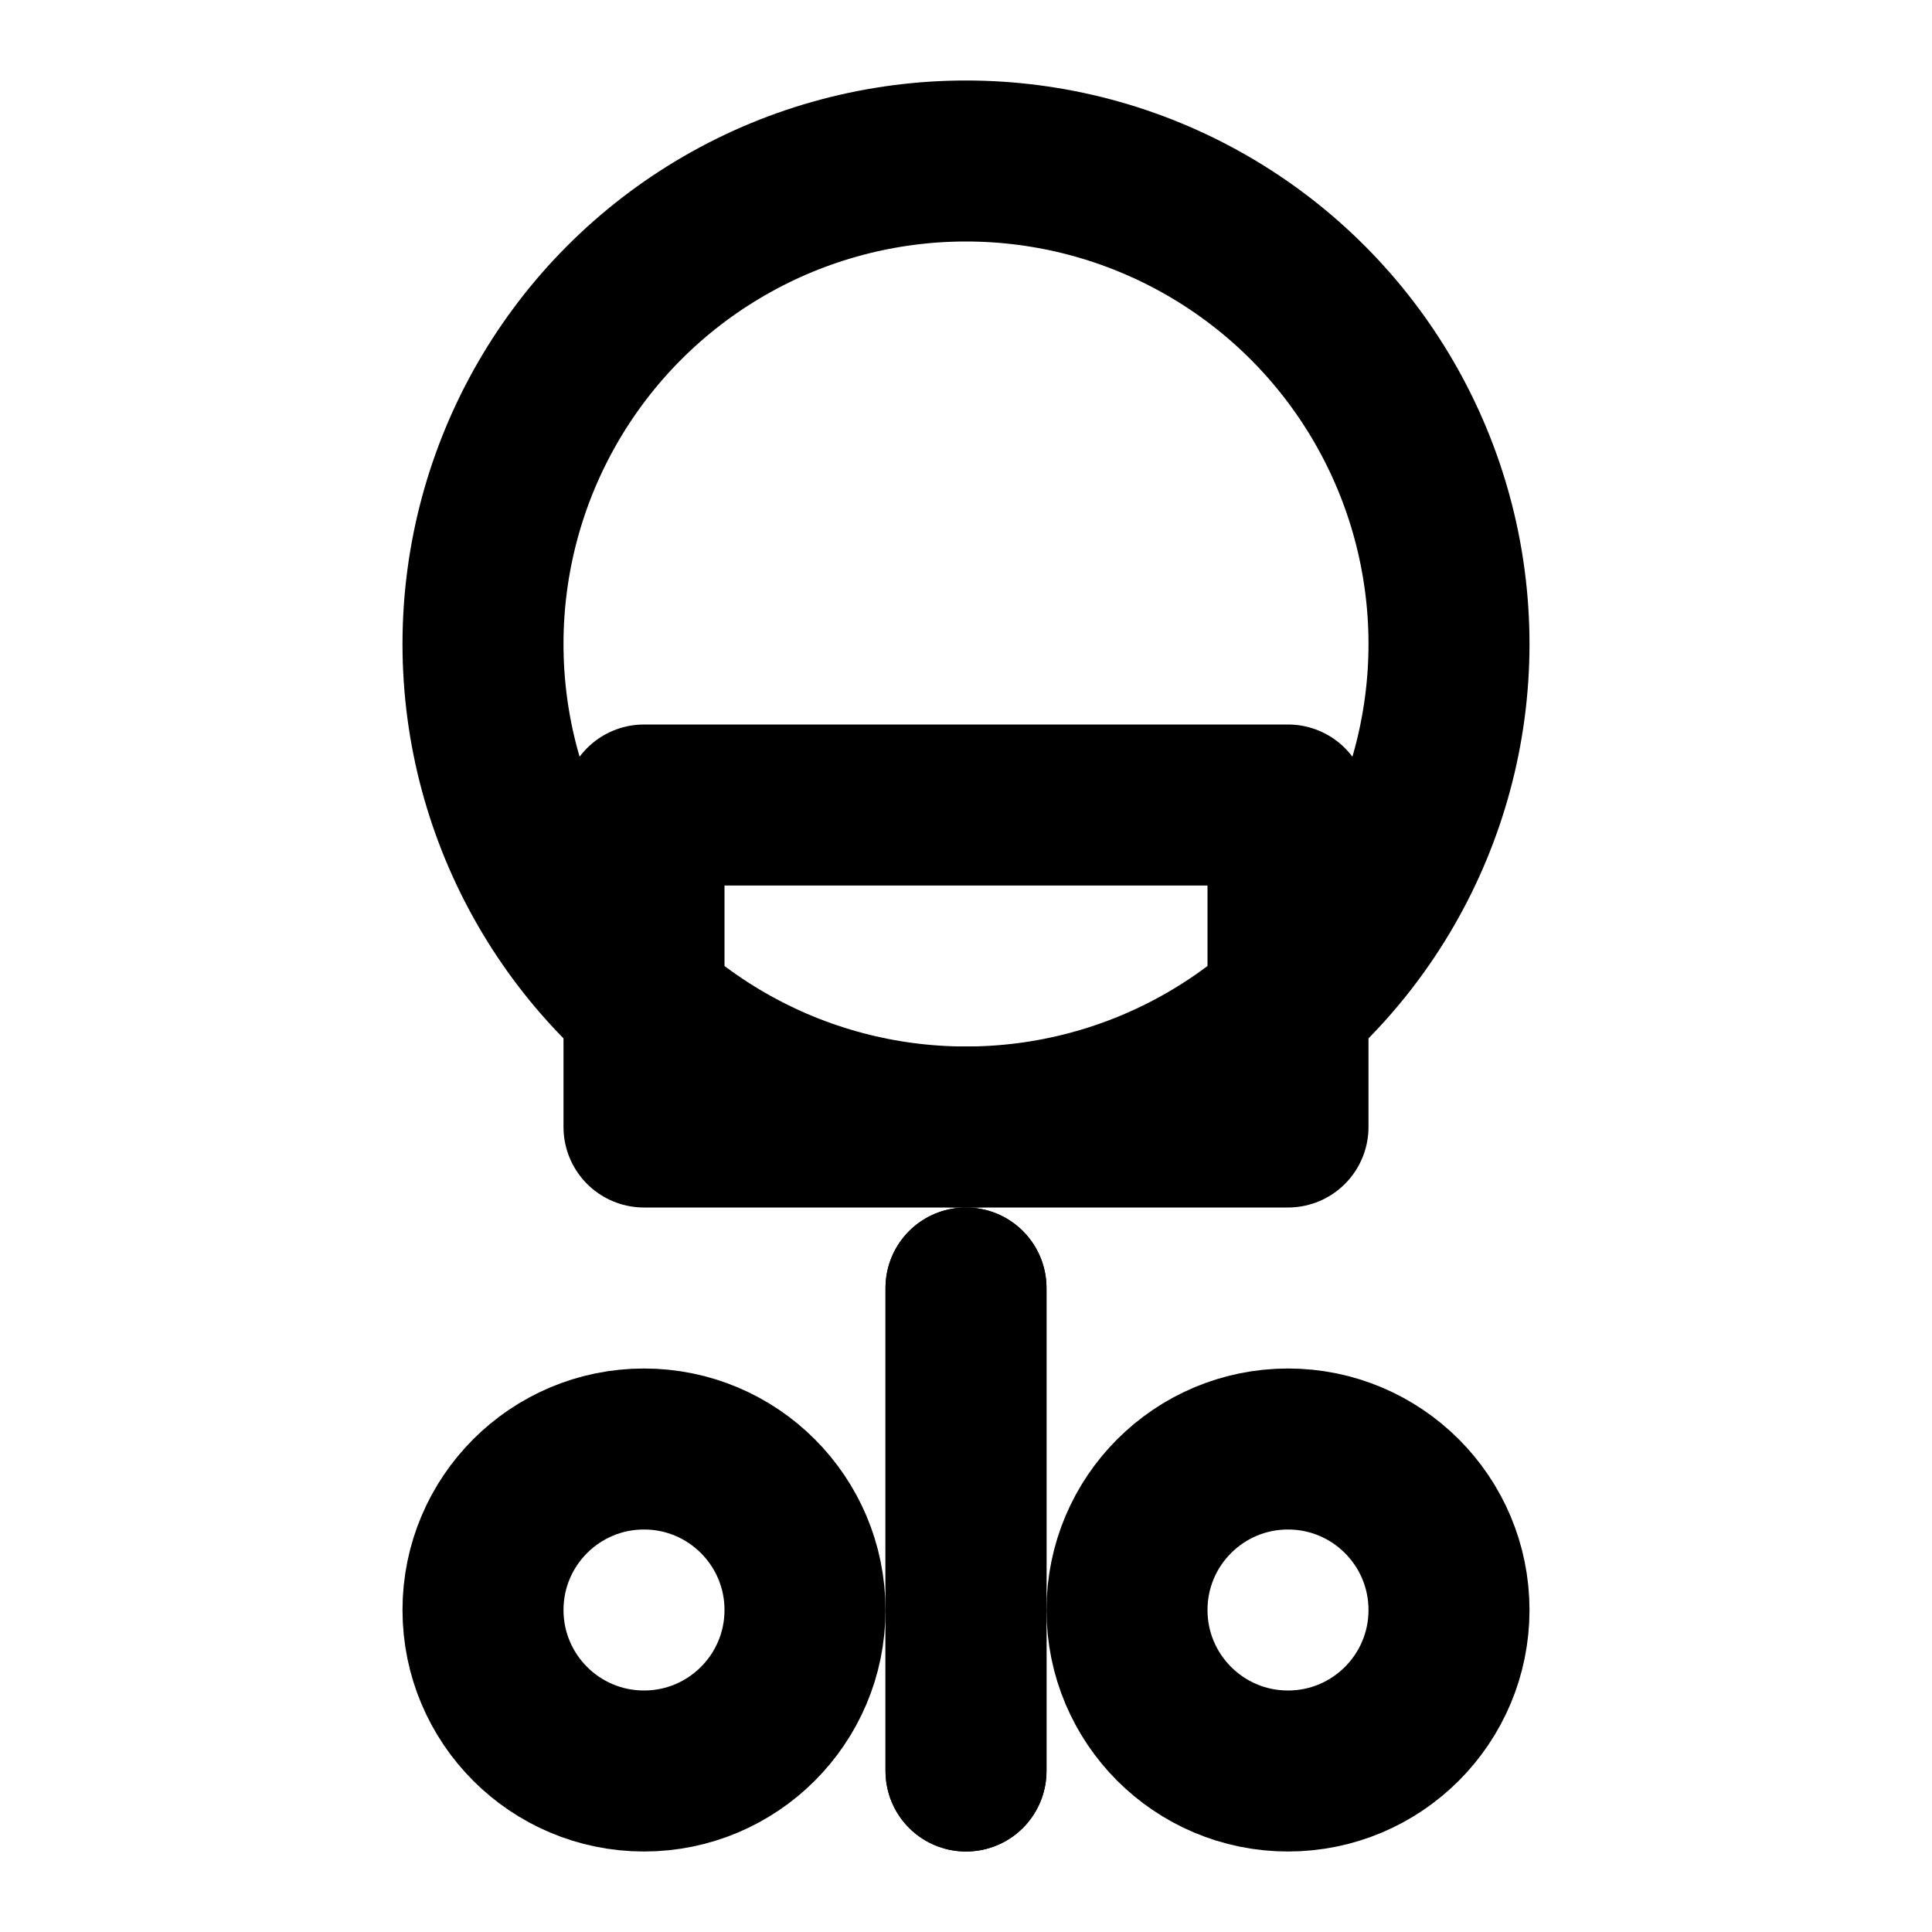
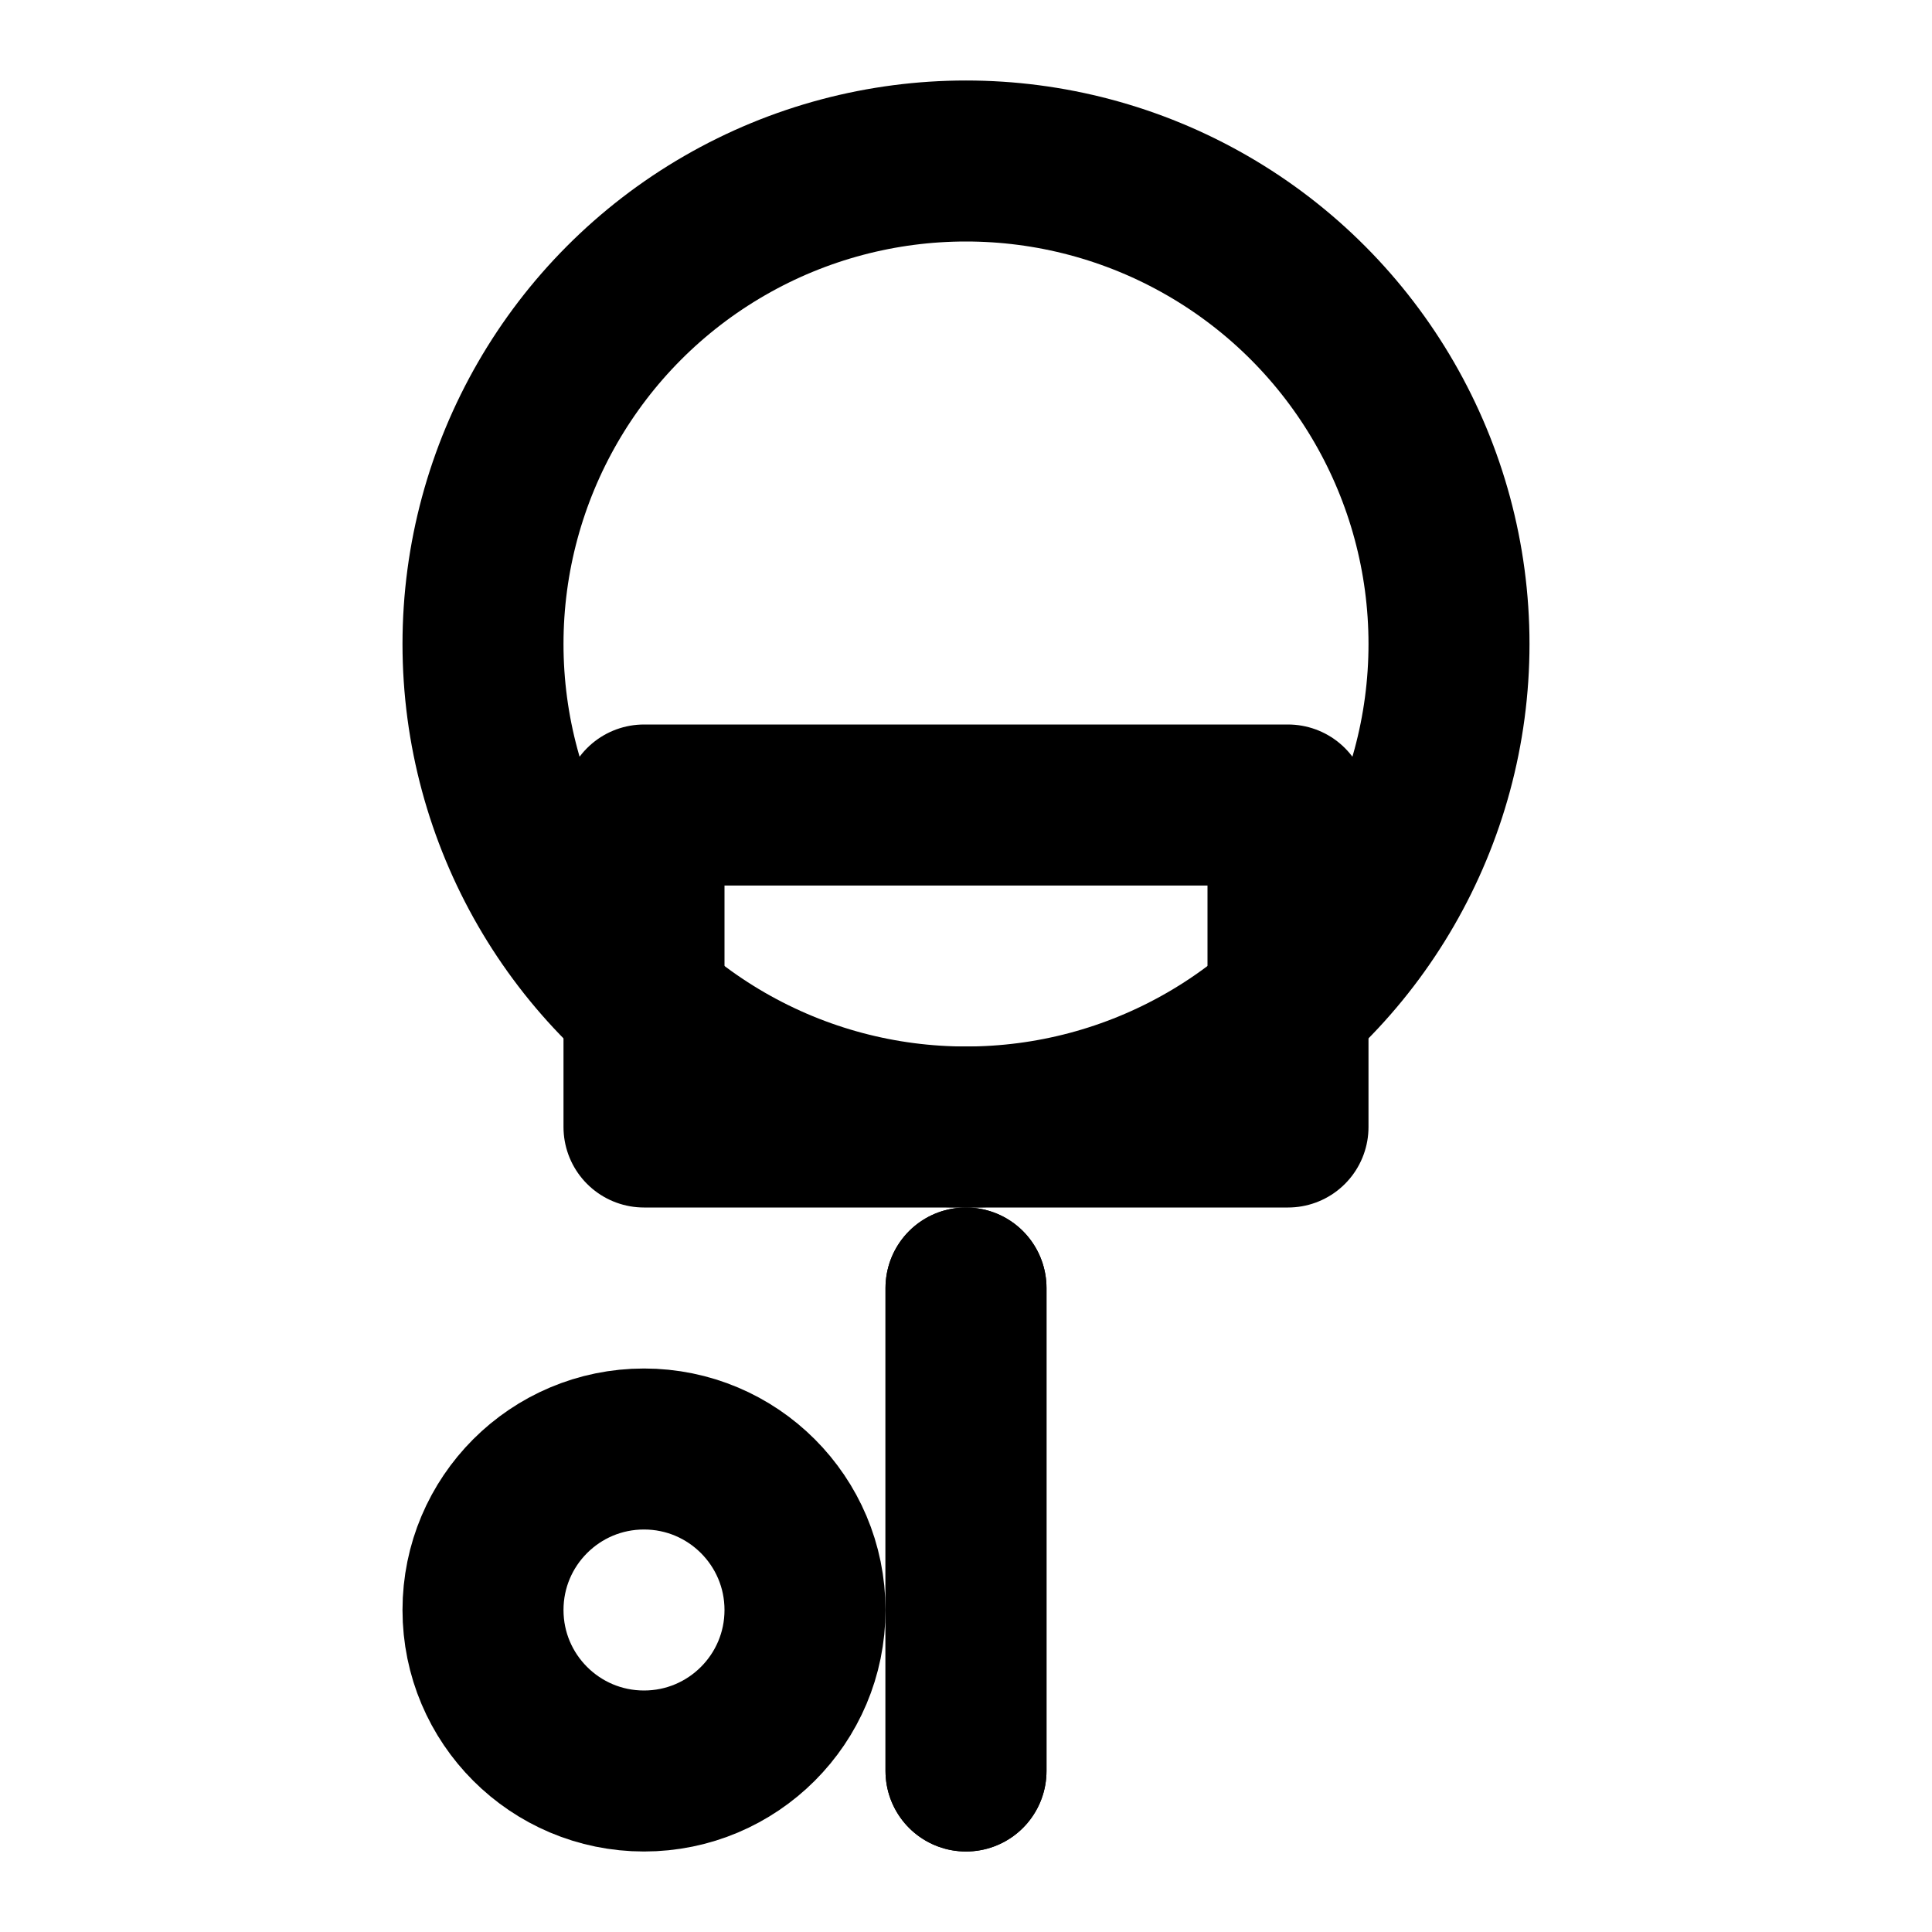
<svg width="24" height="24" viewBox="0 0 24 24" fill="none" stroke="currentColor" stroke-width="2" stroke-linecap="round" stroke-linejoin="round" class="inline-block">
  <circle cx="12" cy="8" r="6" />
  <path d="M12 16v6">
    <line x1="12" y1="16" x2="12" y2="22" stroke-width="2" />
  </path>
  <rect x="8" y="10" width="8" height="4" />
  <circle cx="8" cy="20" r="2" />
-   <circle cx="16" cy="20" r="2" />
</svg>